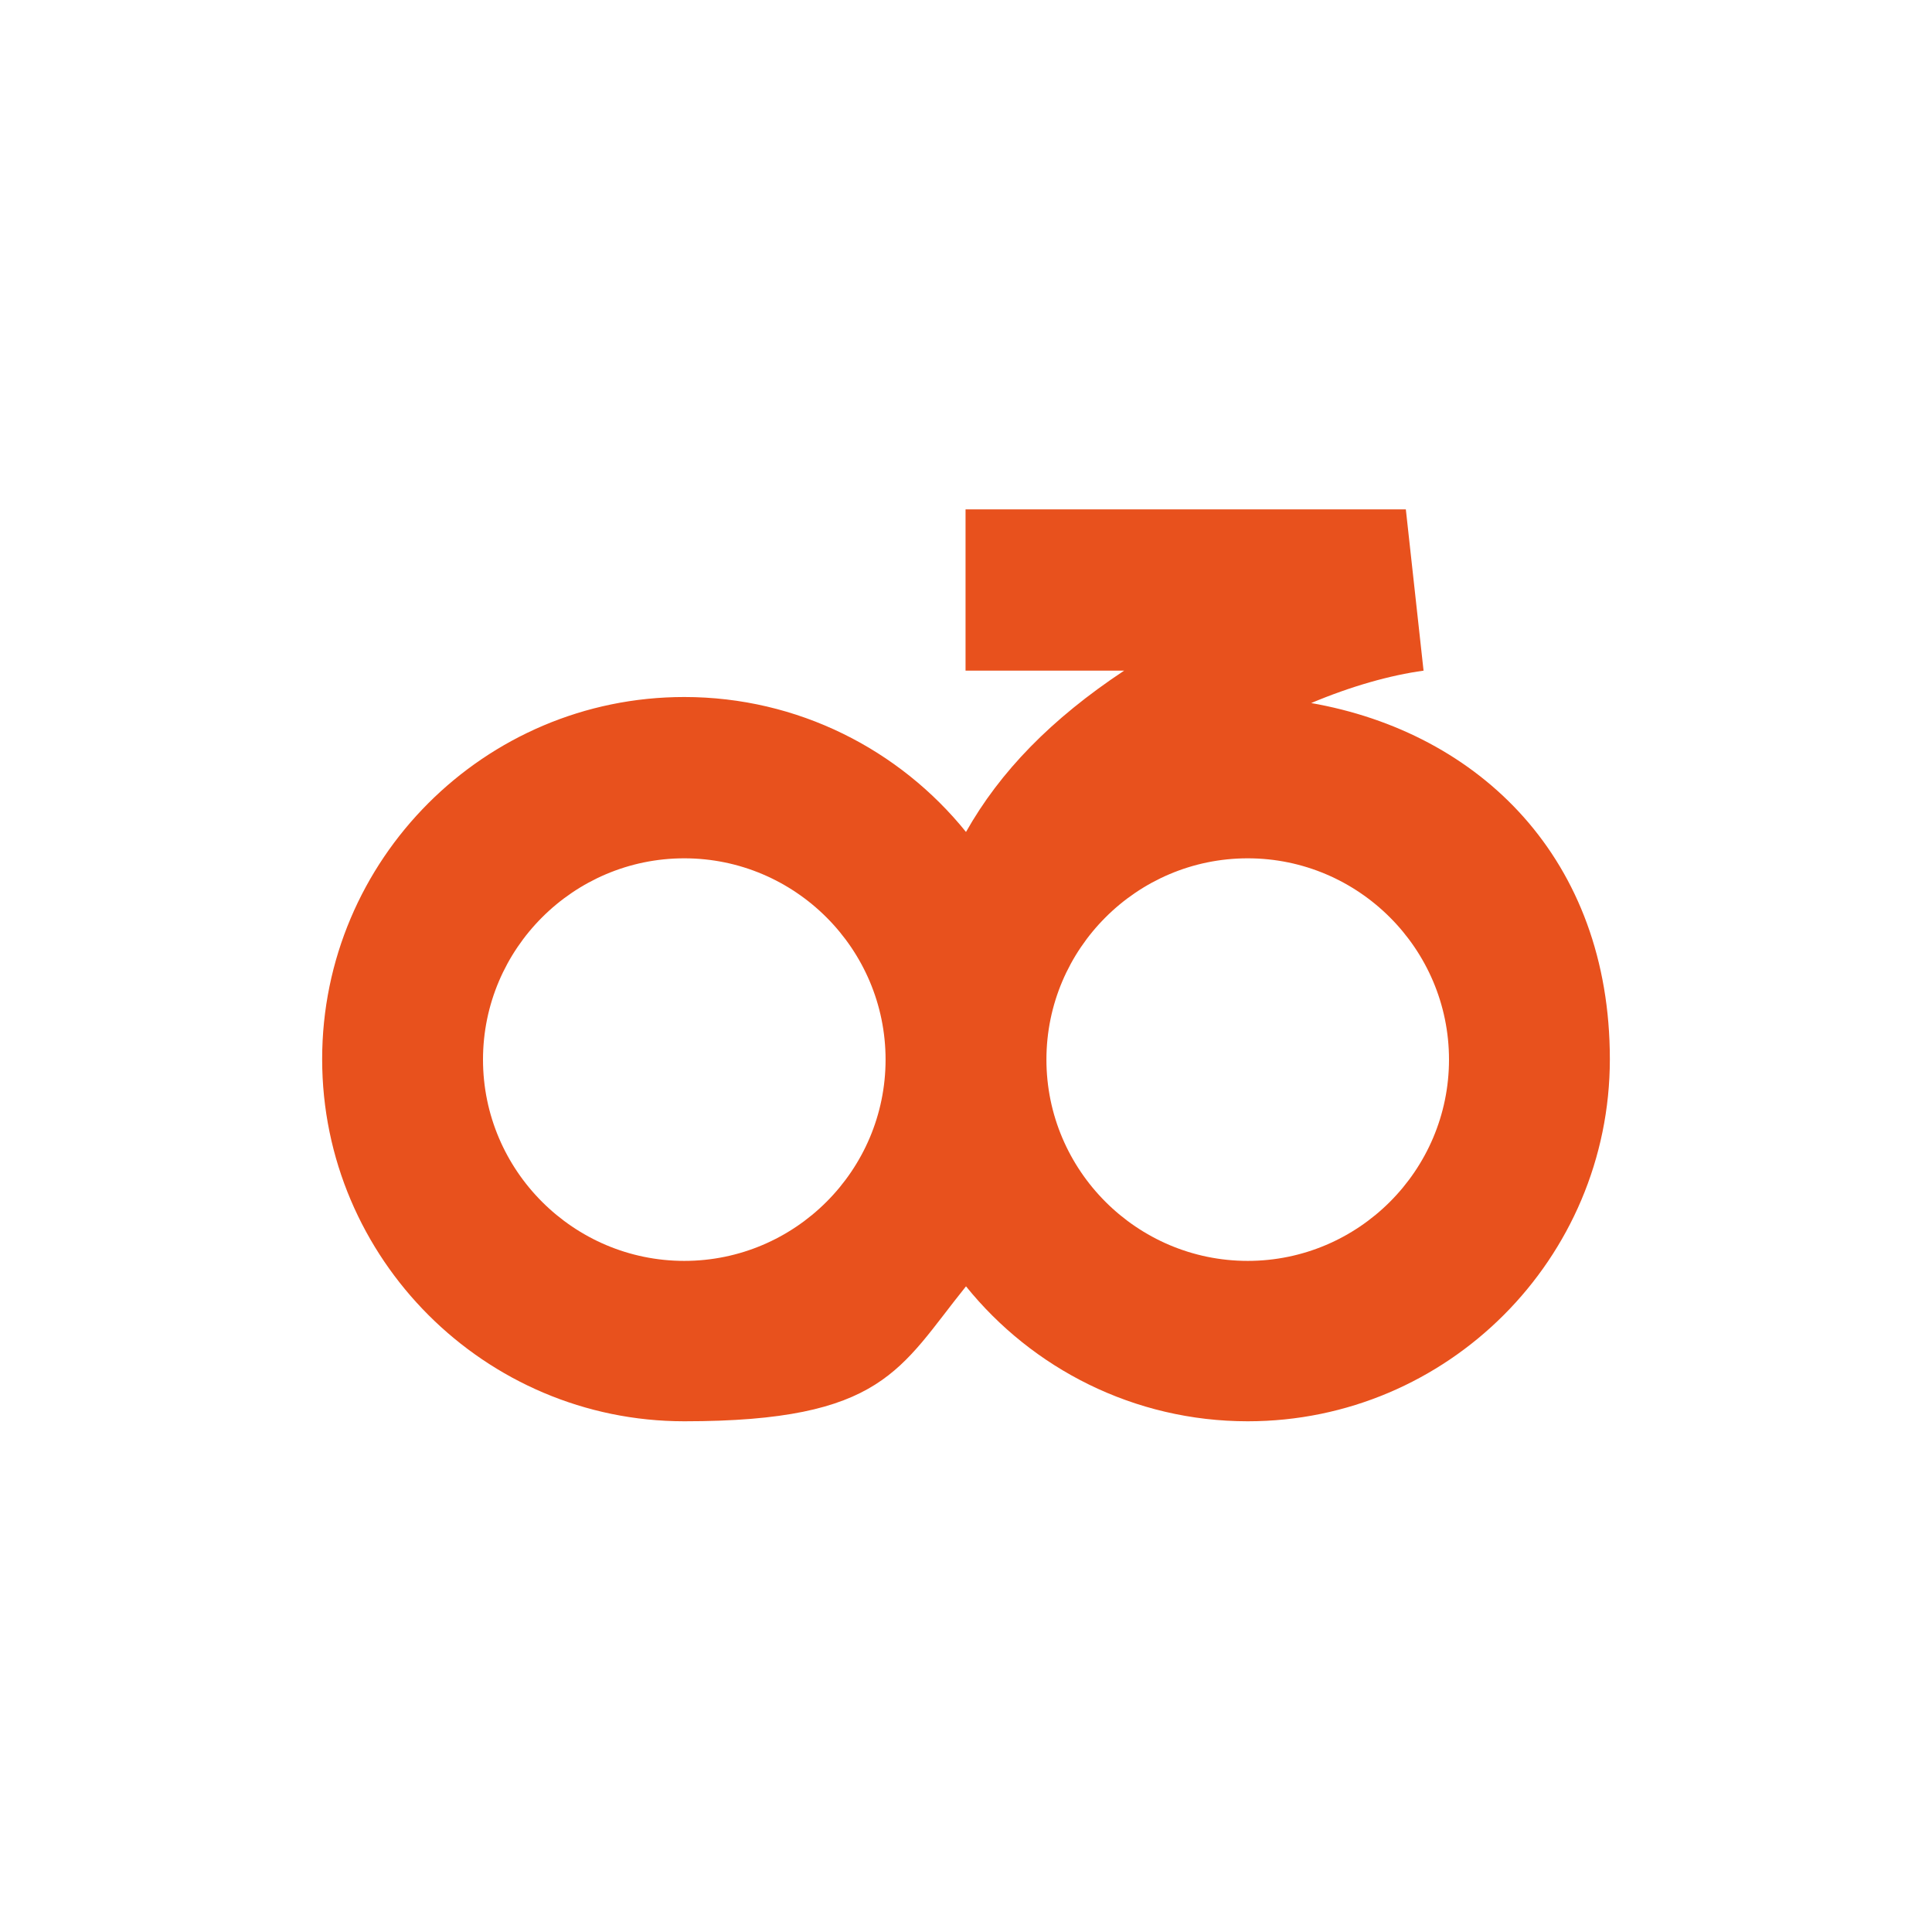
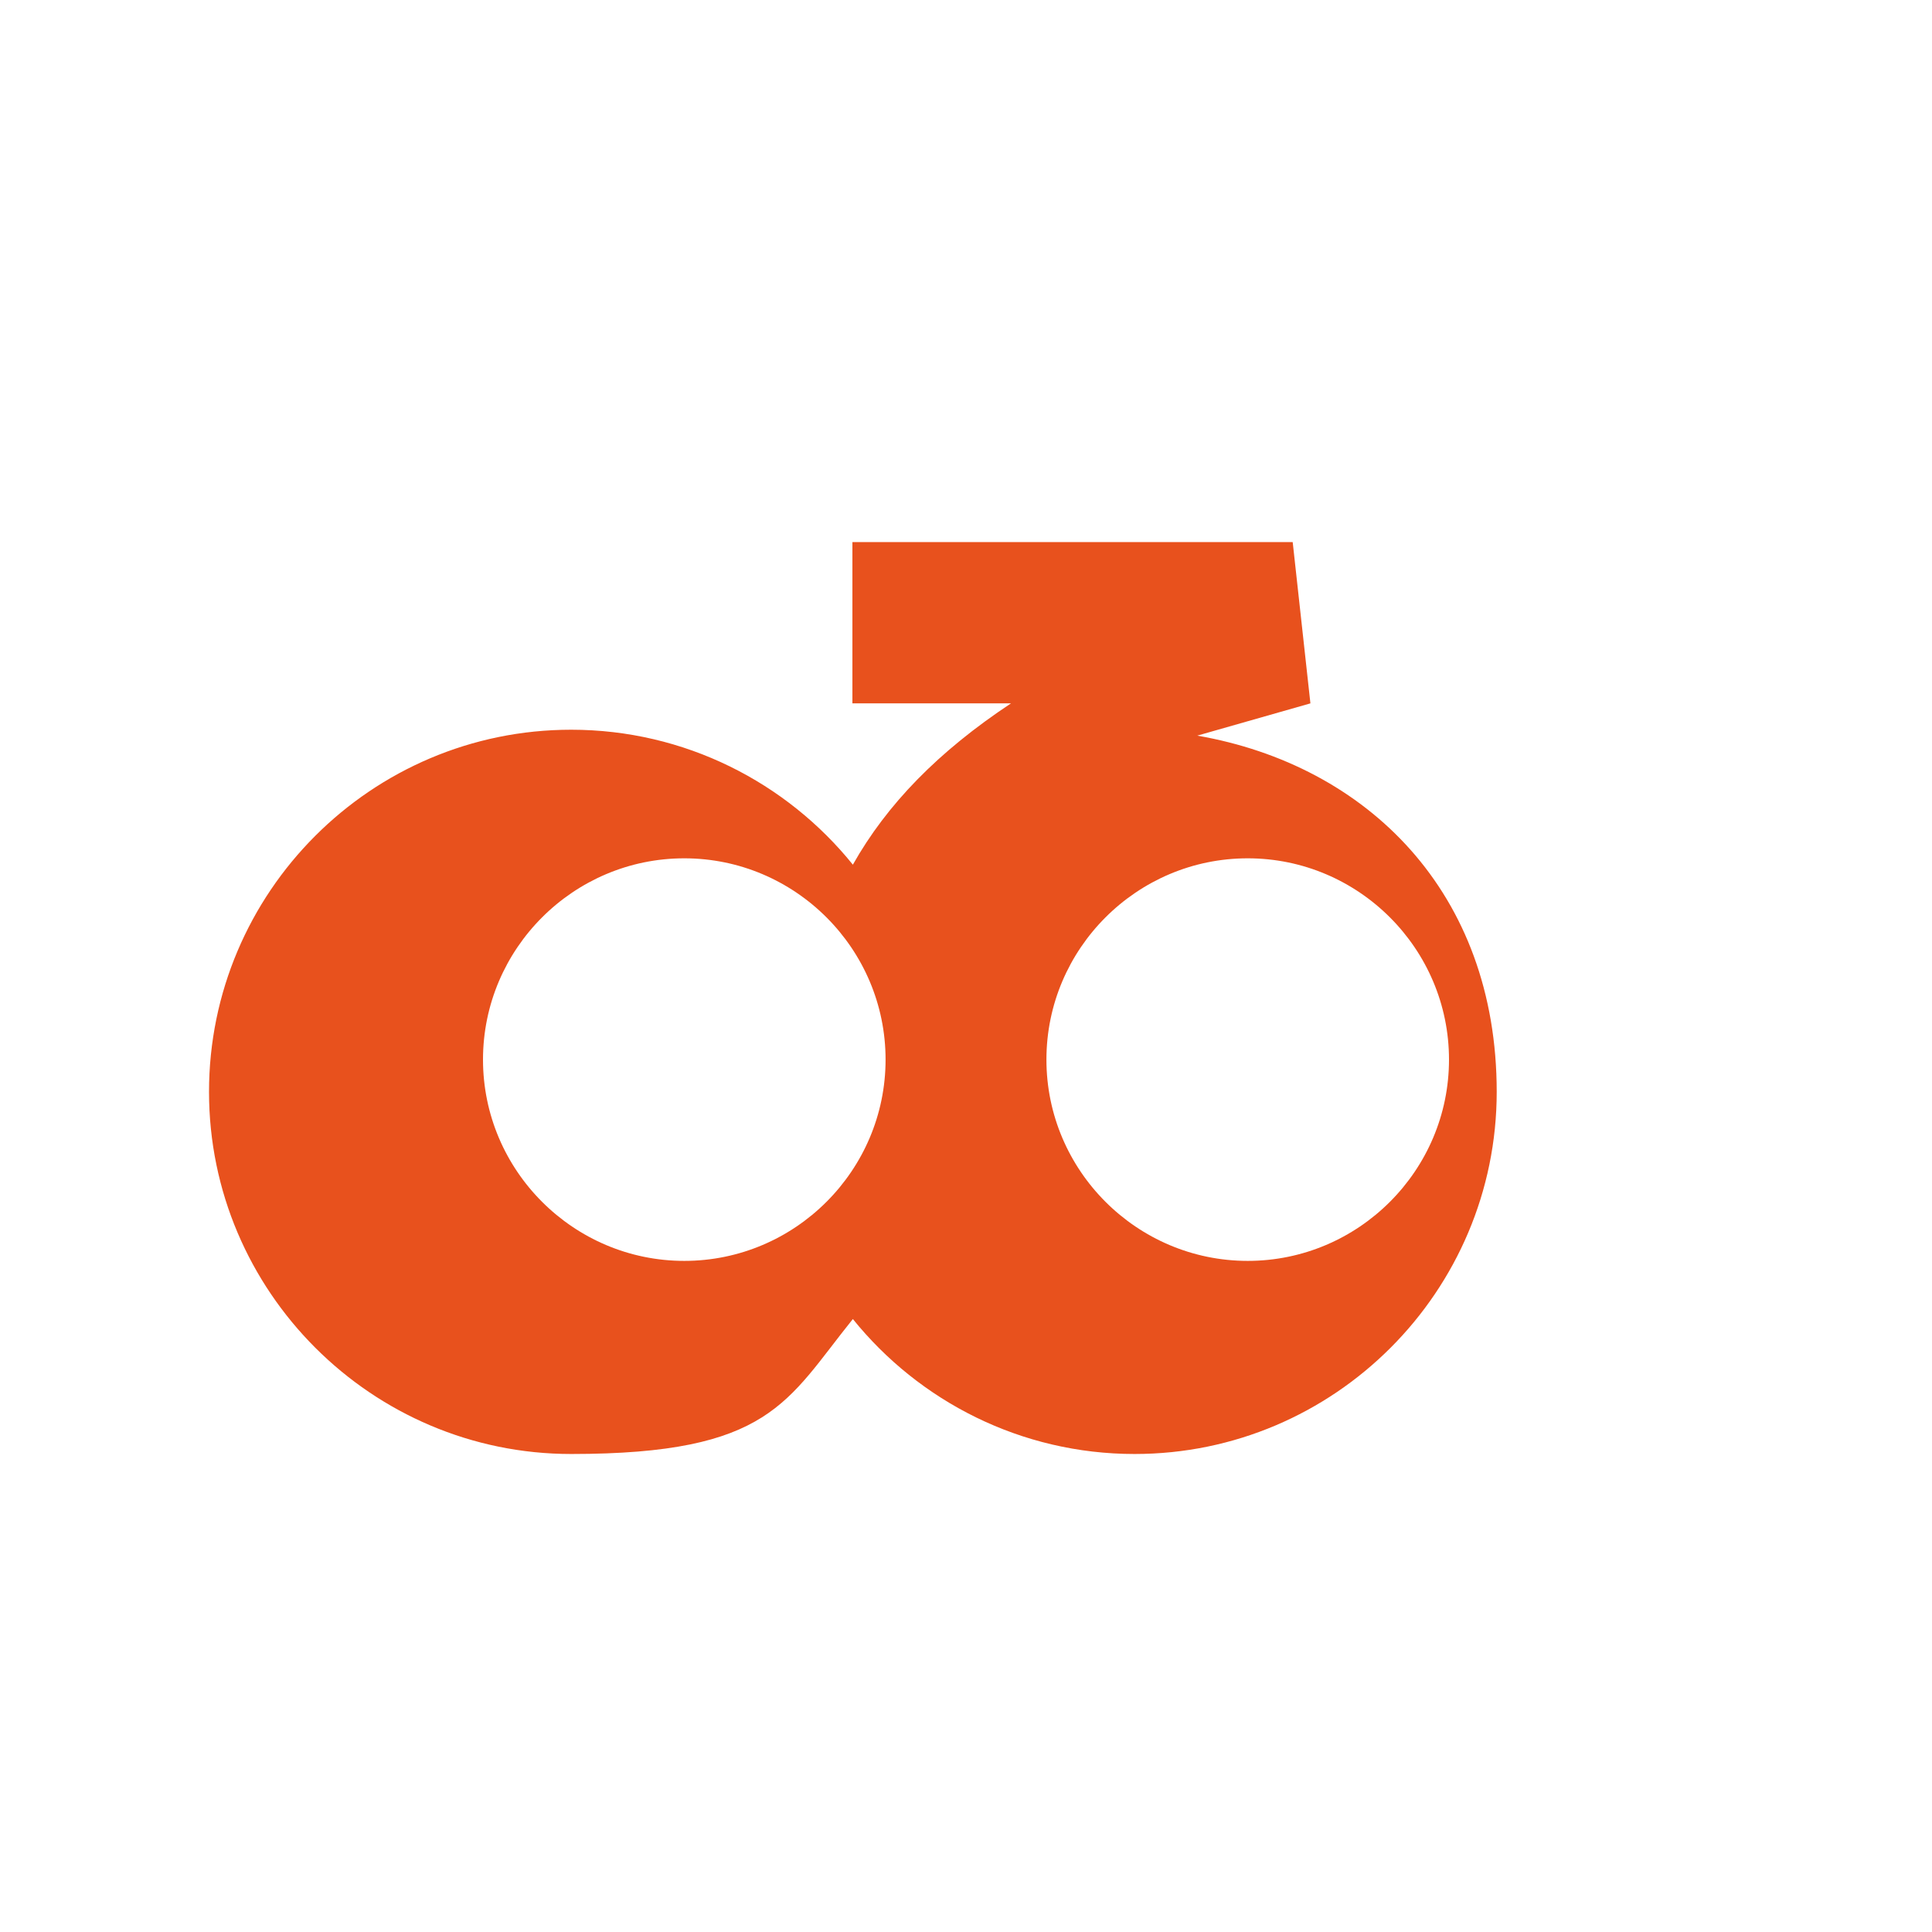
<svg xmlns="http://www.w3.org/2000/svg" version="1.1" width="425.2" height="425.2">
  <svg id="SvgjsSvg1009" data-name="Ebene 1" viewBox="0 0 425.2 425.2">
    <defs>
      <style>
      .cls-1 {
        fill: #e8511d;
        stroke-width: 0px;
      }
    </style>
    </defs>
-     <path class="cls-1" d="M288.4,154.8c9-3.8,17.6-6.2,24.9-7.2l-3.9-35.5h-96.9v35.5h34.9c-16,10.6-27.3,22.2-34.8,35.5,0,0,0,0,0,0-14.6-18.1-37-29.7-62-29.7-44,0-79.7,35.8-79.7,79.7s35.8,79.7,79.7,79.7,47.4-11.6,62-29.7c14.6,18.1,37,29.7,62,29.7,44,0,79.7-35.8,79.7-79.7s-28.5-71.9-65.9-78.4ZM150.6,277.5c-24.4,0-44.3-19.9-44.3-44.3s19.9-44.3,44.3-44.3,44.3,19.9,44.3,44.3-19.9,44.3-44.3,44.3ZM274.6,277.5c-24.4,0-44.3-19.9-44.3-44.3s19.9-44.3,44.3-44.3,44.3,19.9,44.3,44.3-19.9,44.3-44.3,44.3Z" />
+     <path class="cls-1" d="M288.4,154.8l-3.9-35.5h-96.9v35.5h34.9c-16,10.6-27.3,22.2-34.8,35.5,0,0,0,0,0,0-14.6-18.1-37-29.7-62-29.7-44,0-79.7,35.8-79.7,79.7s35.8,79.7,79.7,79.7,47.4-11.6,62-29.7c14.6,18.1,37,29.7,62,29.7,44,0,79.7-35.8,79.7-79.7s-28.5-71.9-65.9-78.4ZM150.6,277.5c-24.4,0-44.3-19.9-44.3-44.3s19.9-44.3,44.3-44.3,44.3,19.9,44.3,44.3-19.9,44.3-44.3,44.3ZM274.6,277.5c-24.4,0-44.3-19.9-44.3-44.3s19.9-44.3,44.3-44.3,44.3,19.9,44.3,44.3-19.9,44.3-44.3,44.3Z" />
  </svg>
  <style>@media (prefers-color-scheme: light) { :root { filter: none; } }
@media (prefers-color-scheme: dark) { :root { filter: none; } }
</style>
</svg>